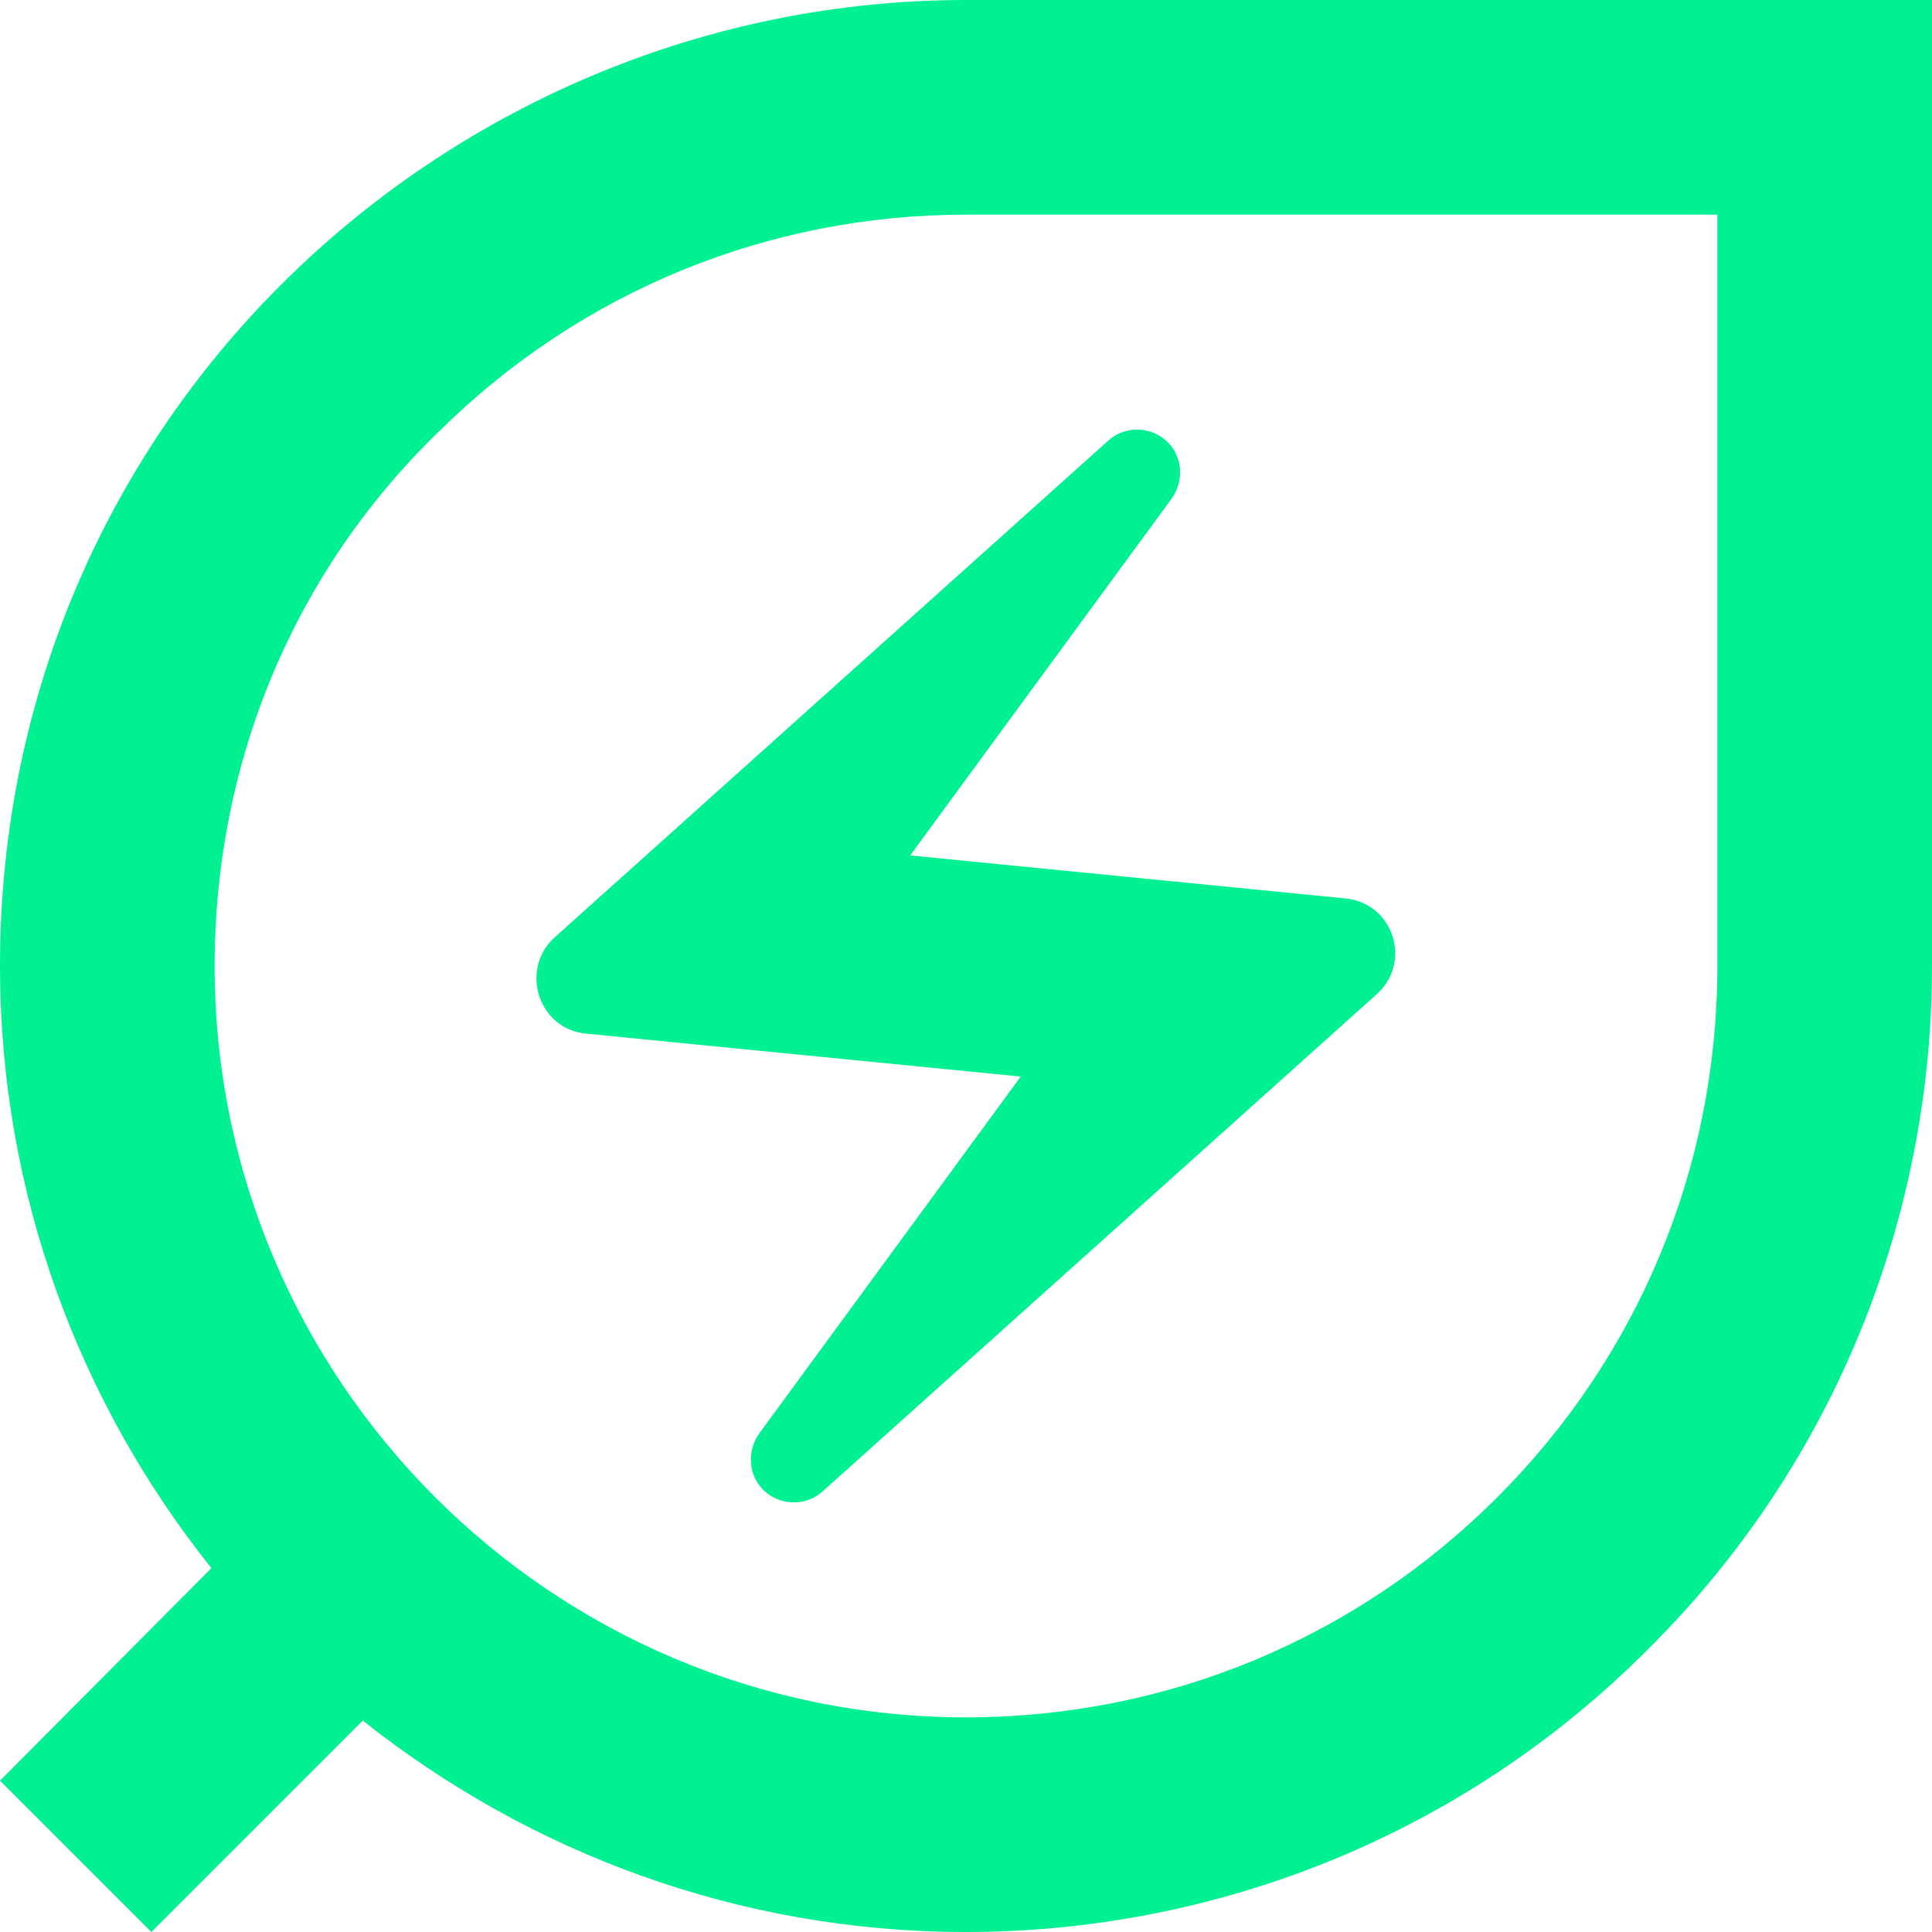
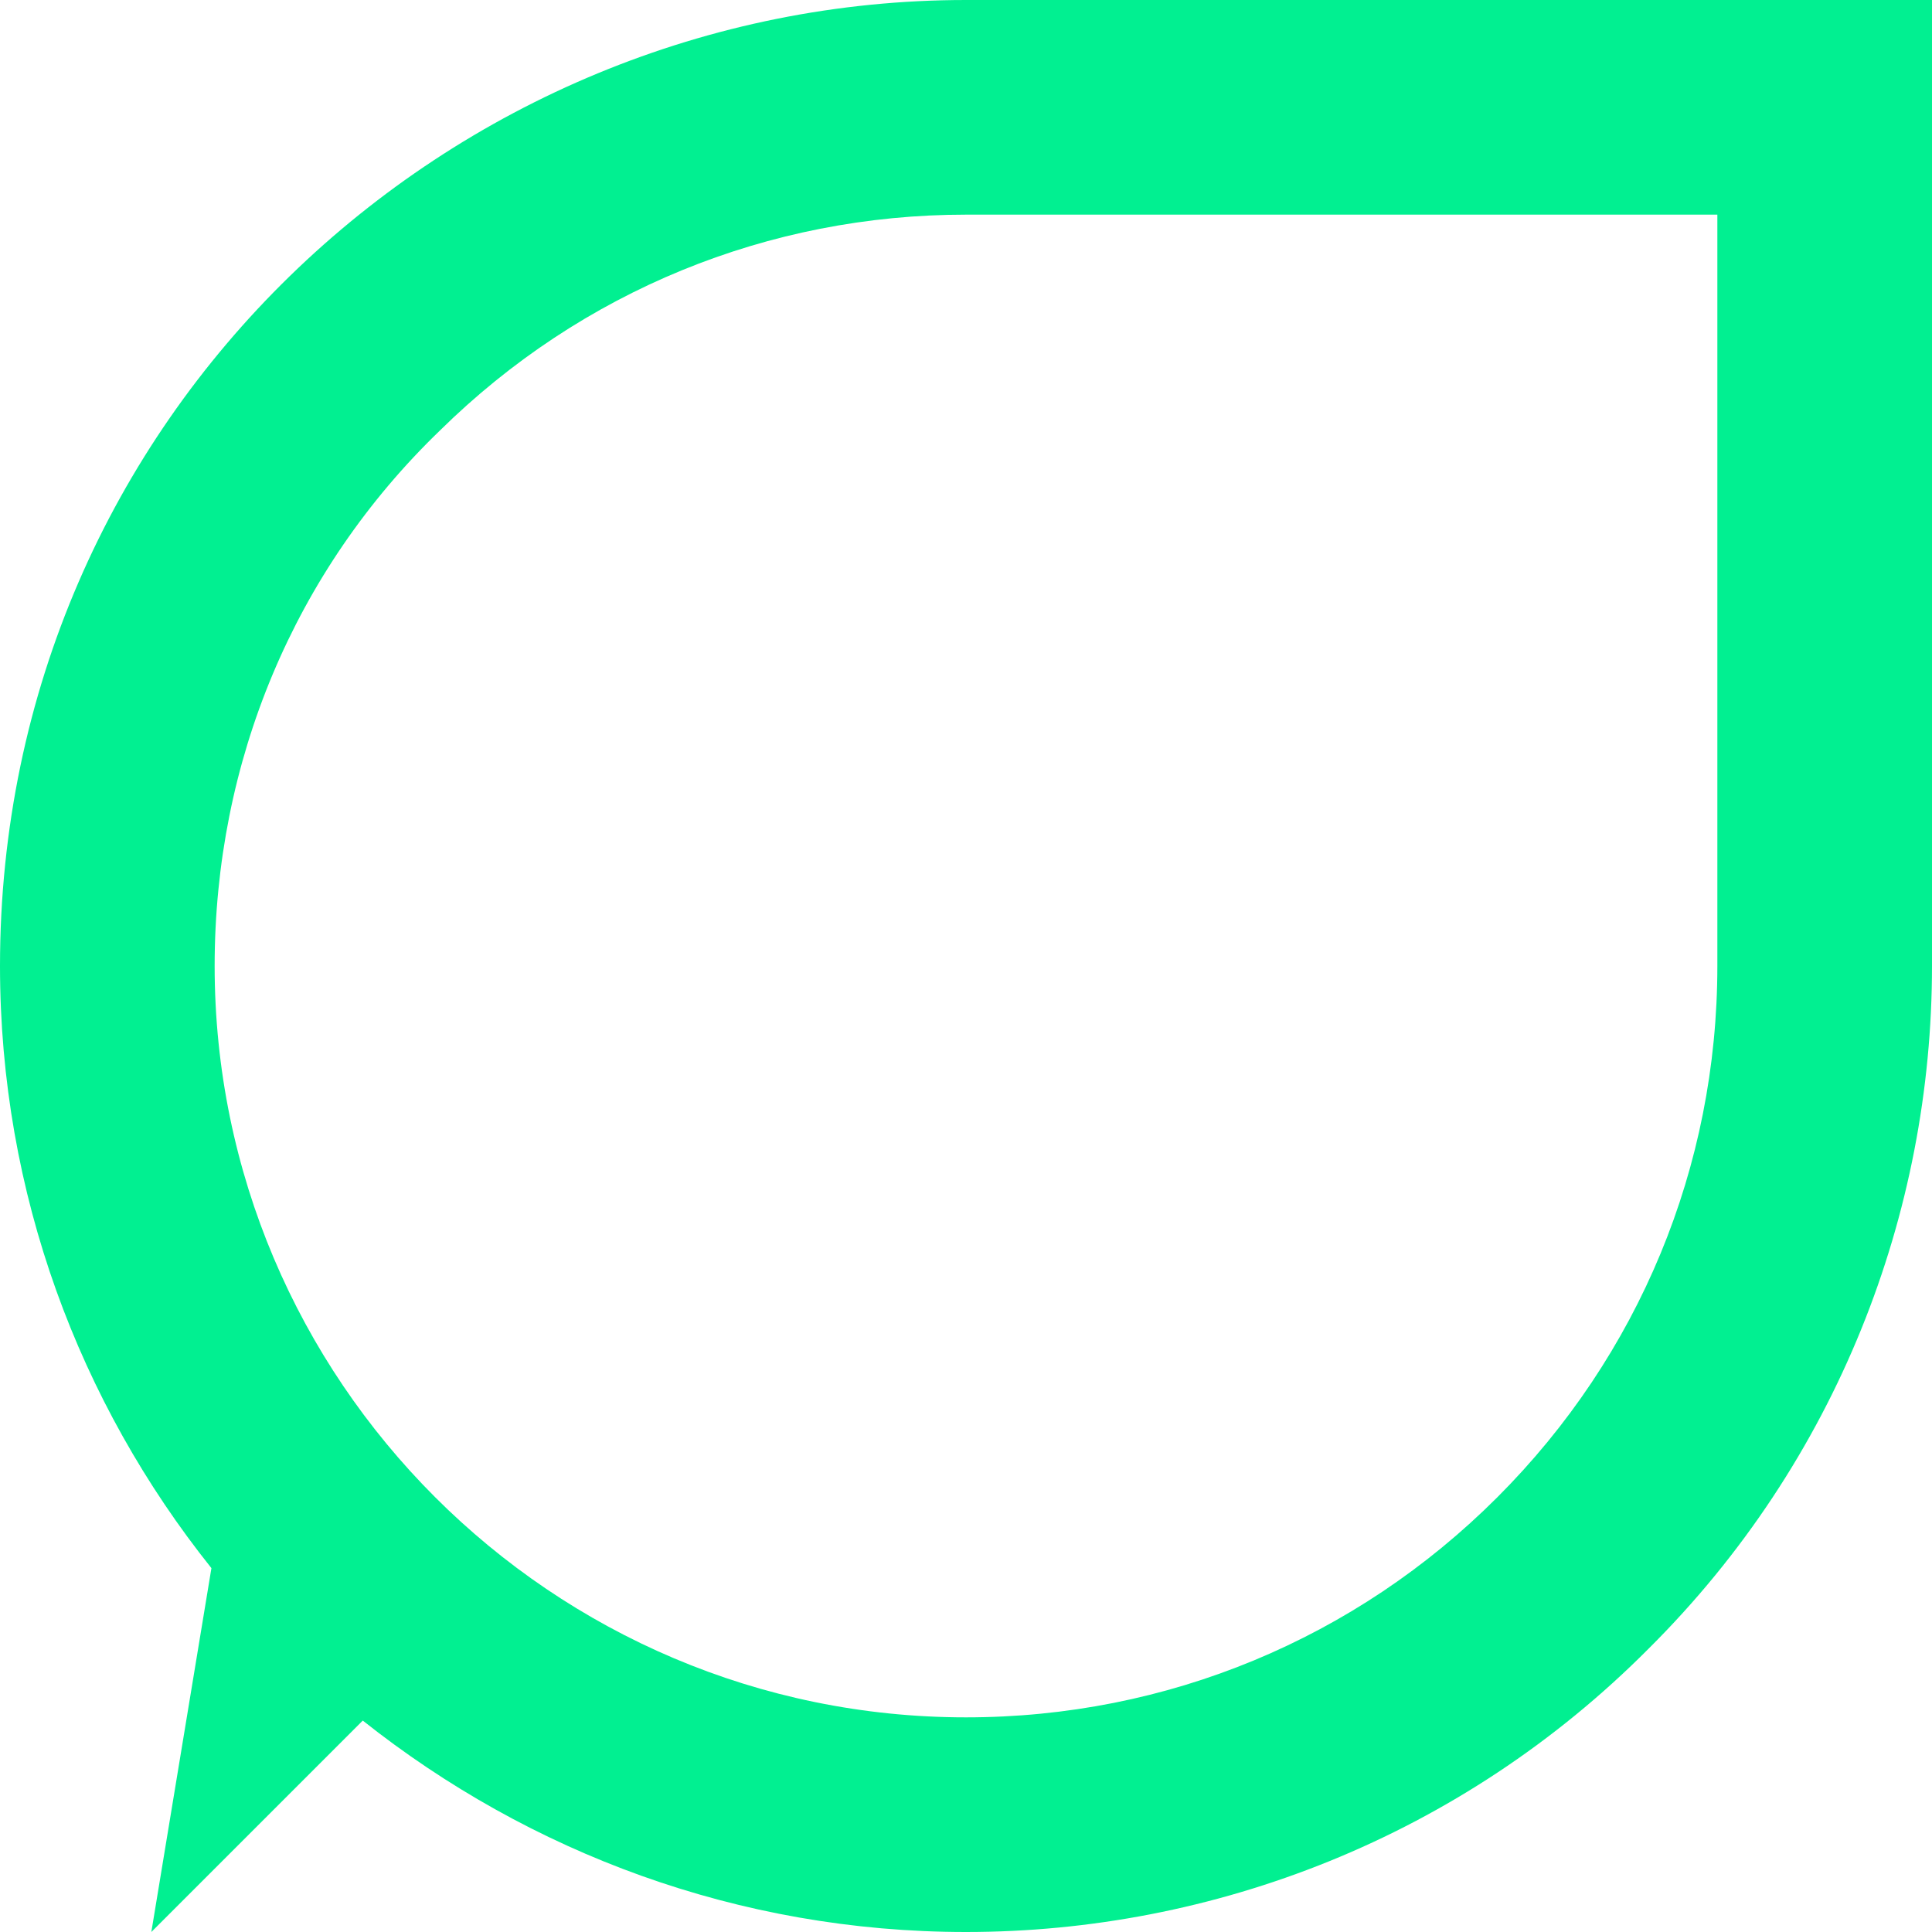
<svg xmlns="http://www.w3.org/2000/svg" width="30" height="30" viewBox="0 0 30 30" fill="none">
-   <path d="M15 0C7 0 0 6.433 0 15C0 18.533 1.233 21.783 3.283 24.35L0 27.65L2.35 30L5.633 26.717C8.217 28.767 11.467 30 15 30C18.833 30 22.683 28.533 25.6 25.6C28.533 22.683 30 18.833 30 15V0H15ZM26.667 15C26.667 18.117 25.45 21.05 23.25 23.25C21.05 25.45 18.117 26.667 15 26.667C8.567 26.667 3.333 21.433 3.333 15C3.333 11.833 4.567 8.867 6.833 6.683C9.033 4.517 11.933 3.333 15 3.333H26.667V15Z" fill="#01F091" />
-   <path d="M9.1 16.05L15.85 16.717L11.783 22.267C11.6 22.533 11.617 22.9 11.85 23.133C12.1 23.383 12.517 23.4 12.783 23.15L21.383 15.433C21.933 14.933 21.633 14.017 20.883 13.95L14.133 13.283L18.2 7.733C18.383 7.467 18.367 7.1 18.133 6.867C17.883 6.617 17.467 6.6 17.2 6.85L8.6 14.567C8.067 15.067 8.367 15.983 9.1 16.05Z" fill="#01F091" />
+   <path d="M15 0C7 0 0 6.433 0 15C0 18.533 1.233 21.783 3.283 24.35L2.35 30L5.633 26.717C8.217 28.767 11.467 30 15 30C18.833 30 22.683 28.533 25.6 25.6C28.533 22.683 30 18.833 30 15V0H15ZM26.667 15C26.667 18.117 25.45 21.05 23.25 23.25C21.05 25.45 18.117 26.667 15 26.667C8.567 26.667 3.333 21.433 3.333 15C3.333 11.833 4.567 8.867 6.833 6.683C9.033 4.517 11.933 3.333 15 3.333H26.667V15Z" fill="#01F091" />
</svg>